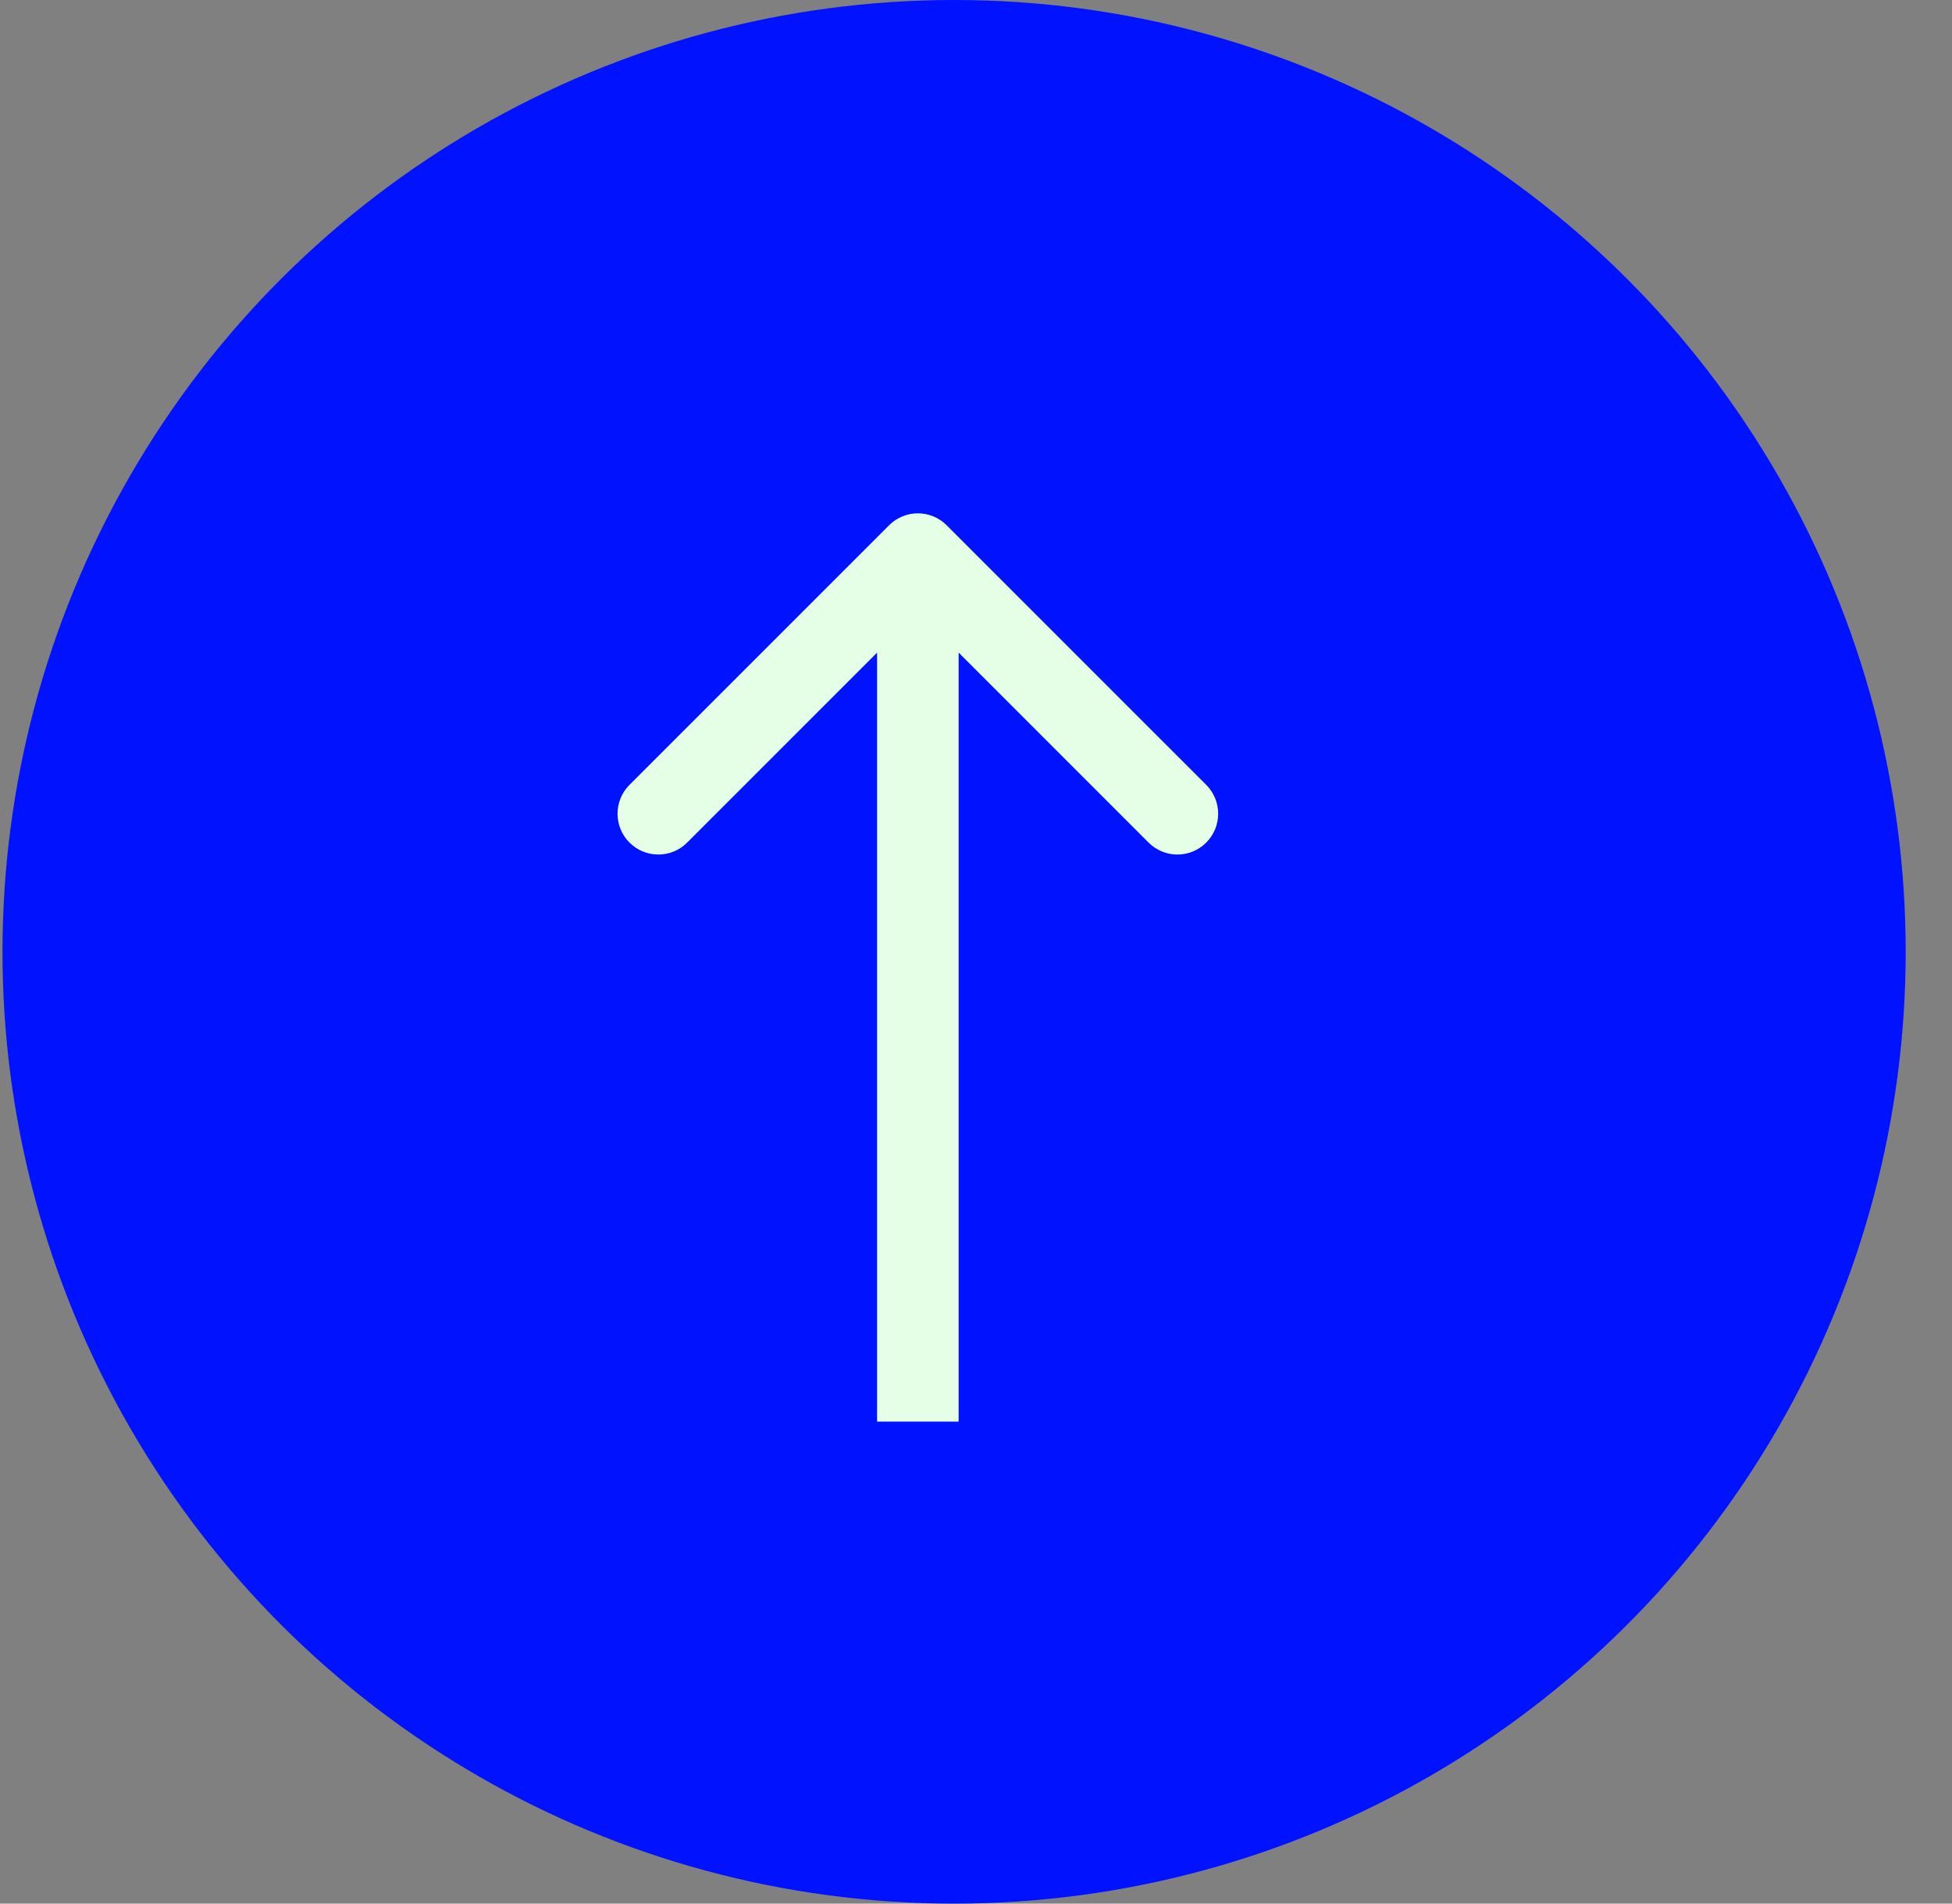
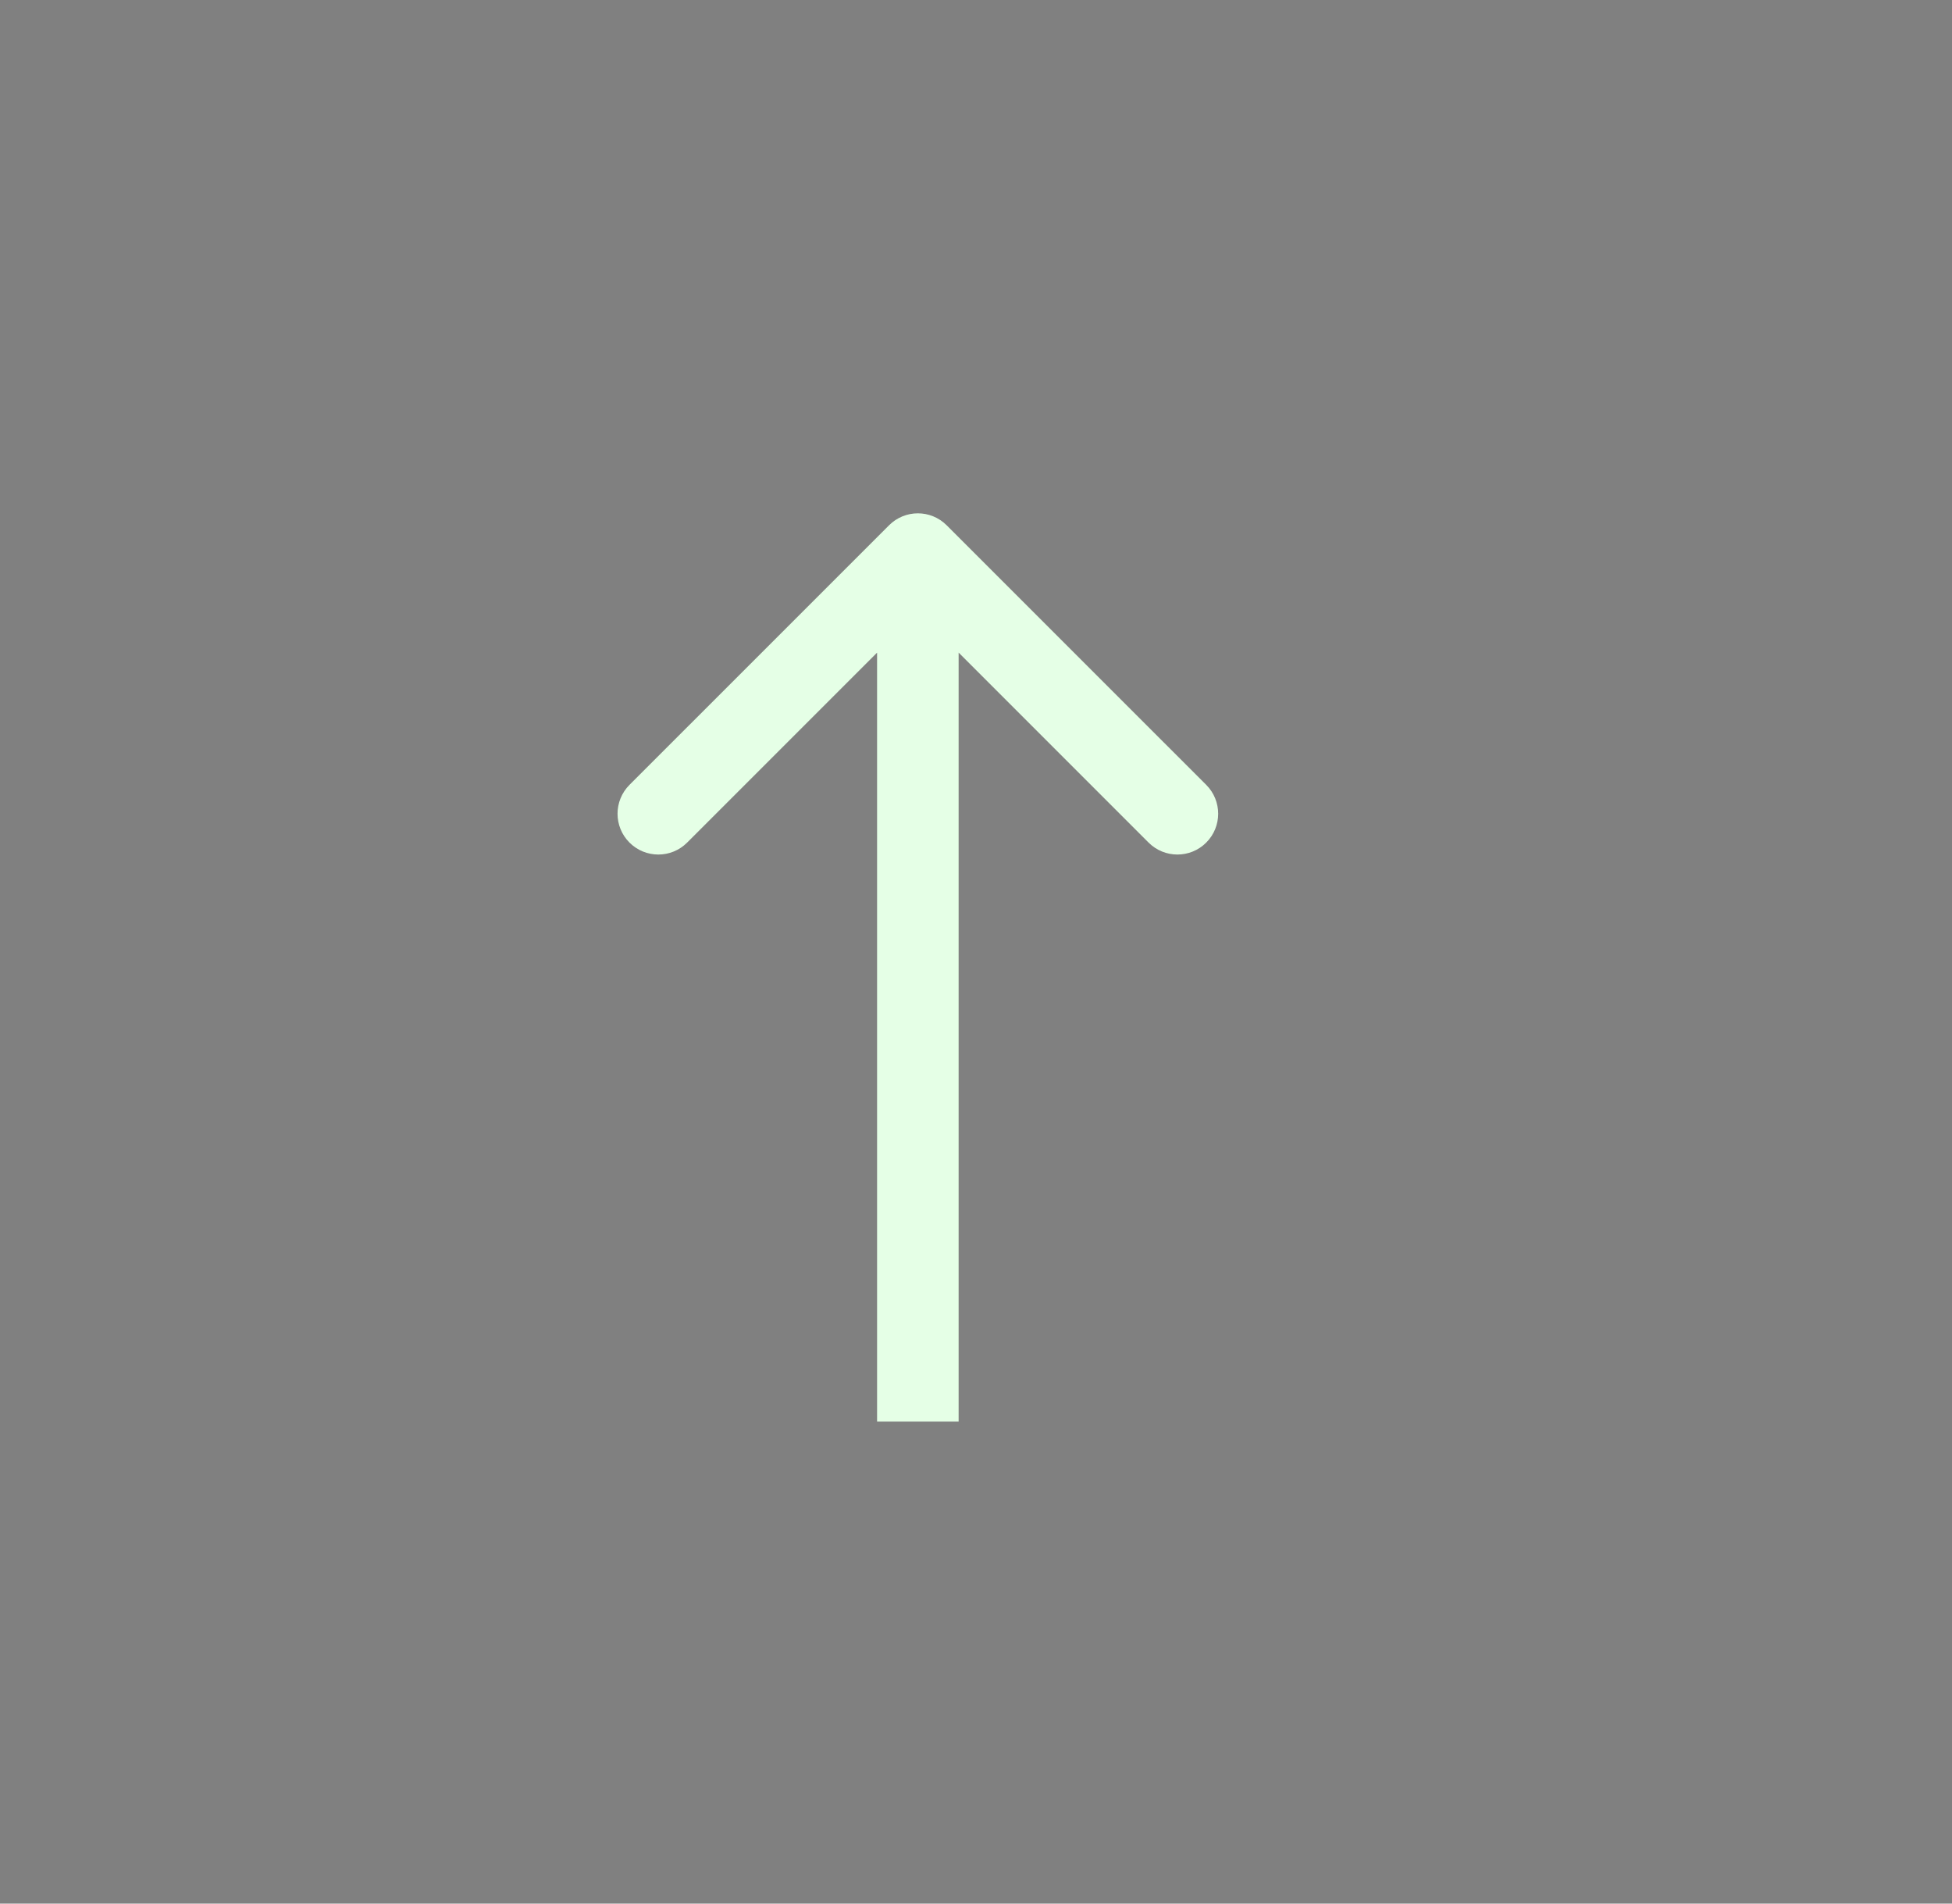
<svg xmlns="http://www.w3.org/2000/svg" width="40" height="39" viewBox="0 0 40 39" fill="none">
  <rect x="0" y="0" width="40" height="39" fill="#808080" stroke="none" />
-   <circle cx="19.551" cy="19.5" r="19.5" transform="rotate(90 19.551 19.5)" fill="#0012FF" />
  <path d="M19.399 10.762C19.073 10.435 18.544 10.435 18.218 10.762L12.899 16.08C12.573 16.407 12.573 16.936 12.899 17.262C13.226 17.589 13.755 17.589 14.081 17.262L18.809 12.535L23.536 17.262C23.863 17.589 24.392 17.589 24.718 17.262C25.044 16.936 25.044 16.407 24.718 16.08L19.399 10.762ZM19.644 29.125L19.644 11.353L17.973 11.353L17.973 29.125L19.644 29.125Z" fill="#E5FFE6" />
</svg>